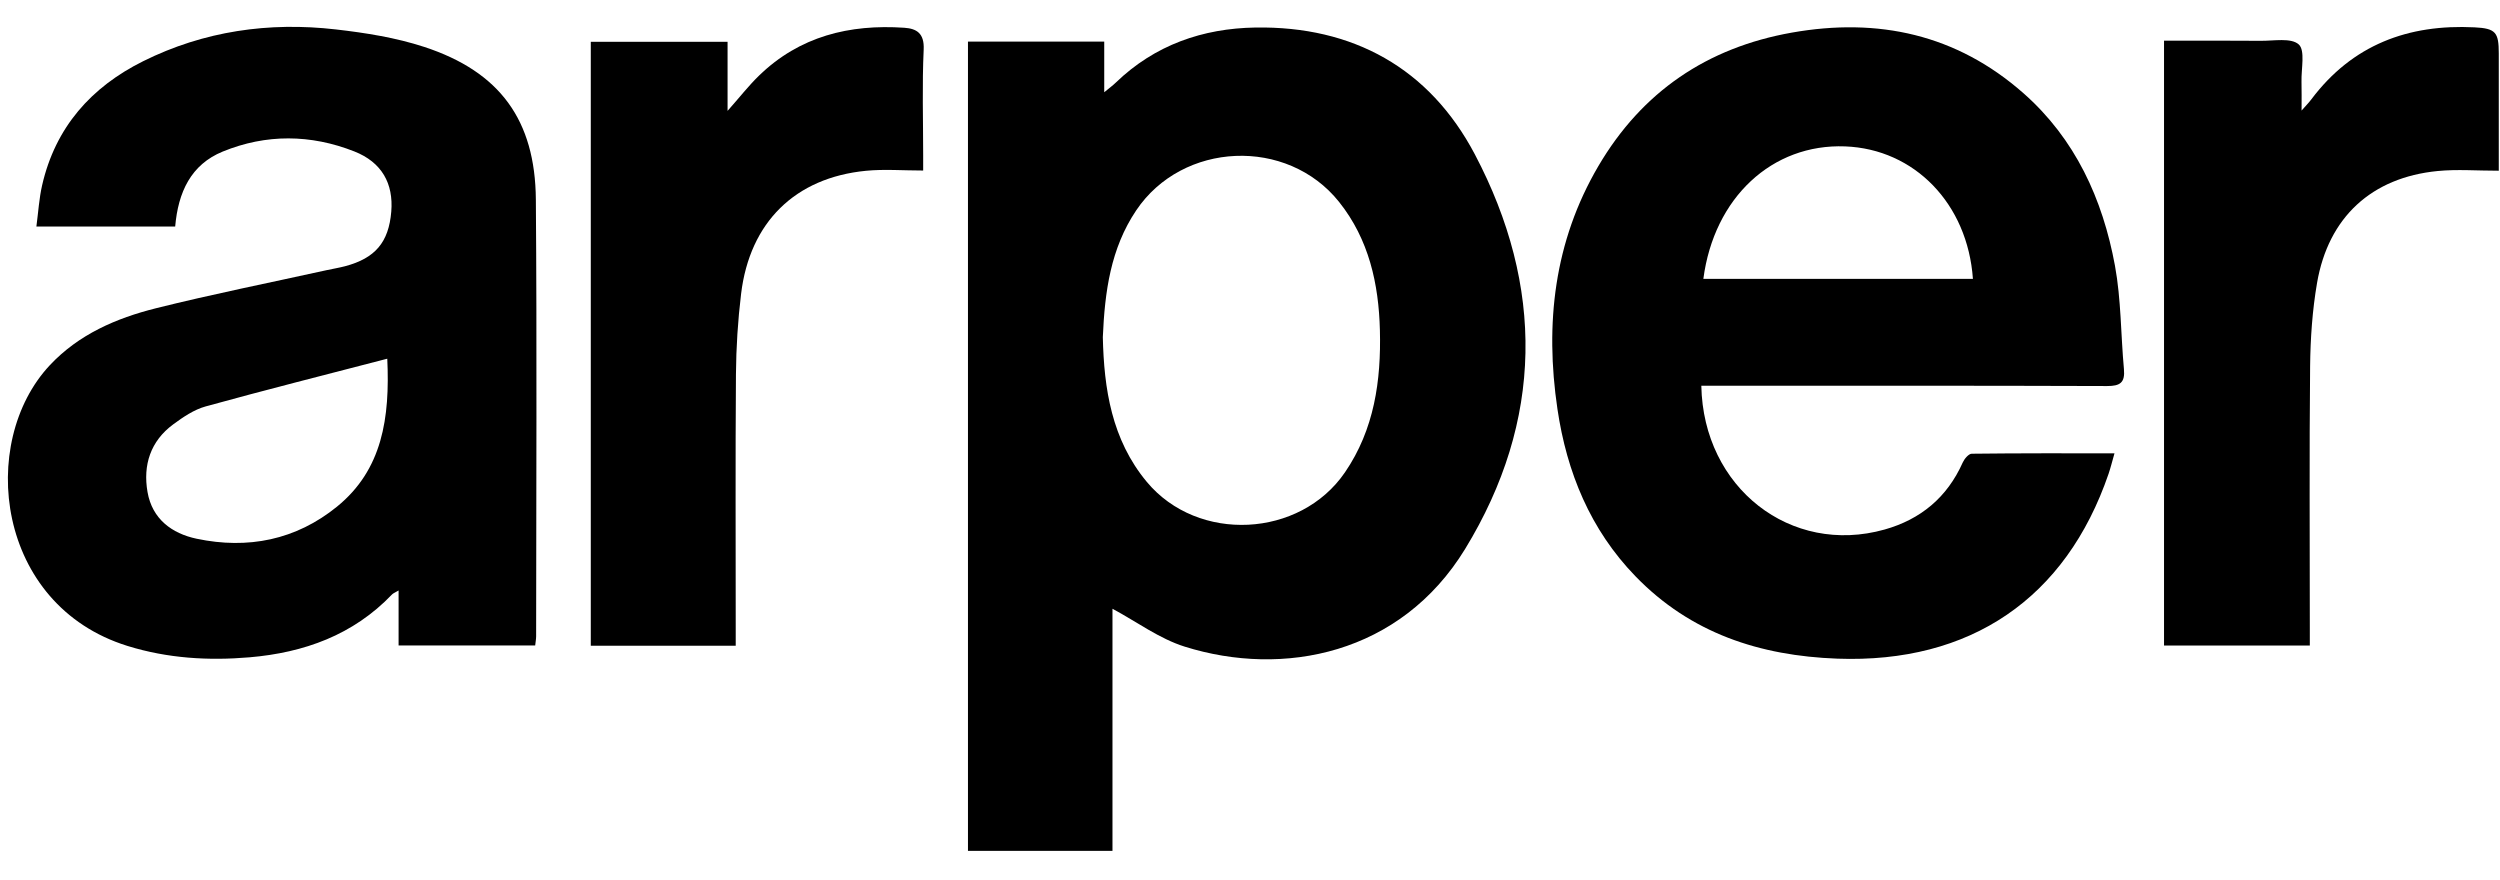
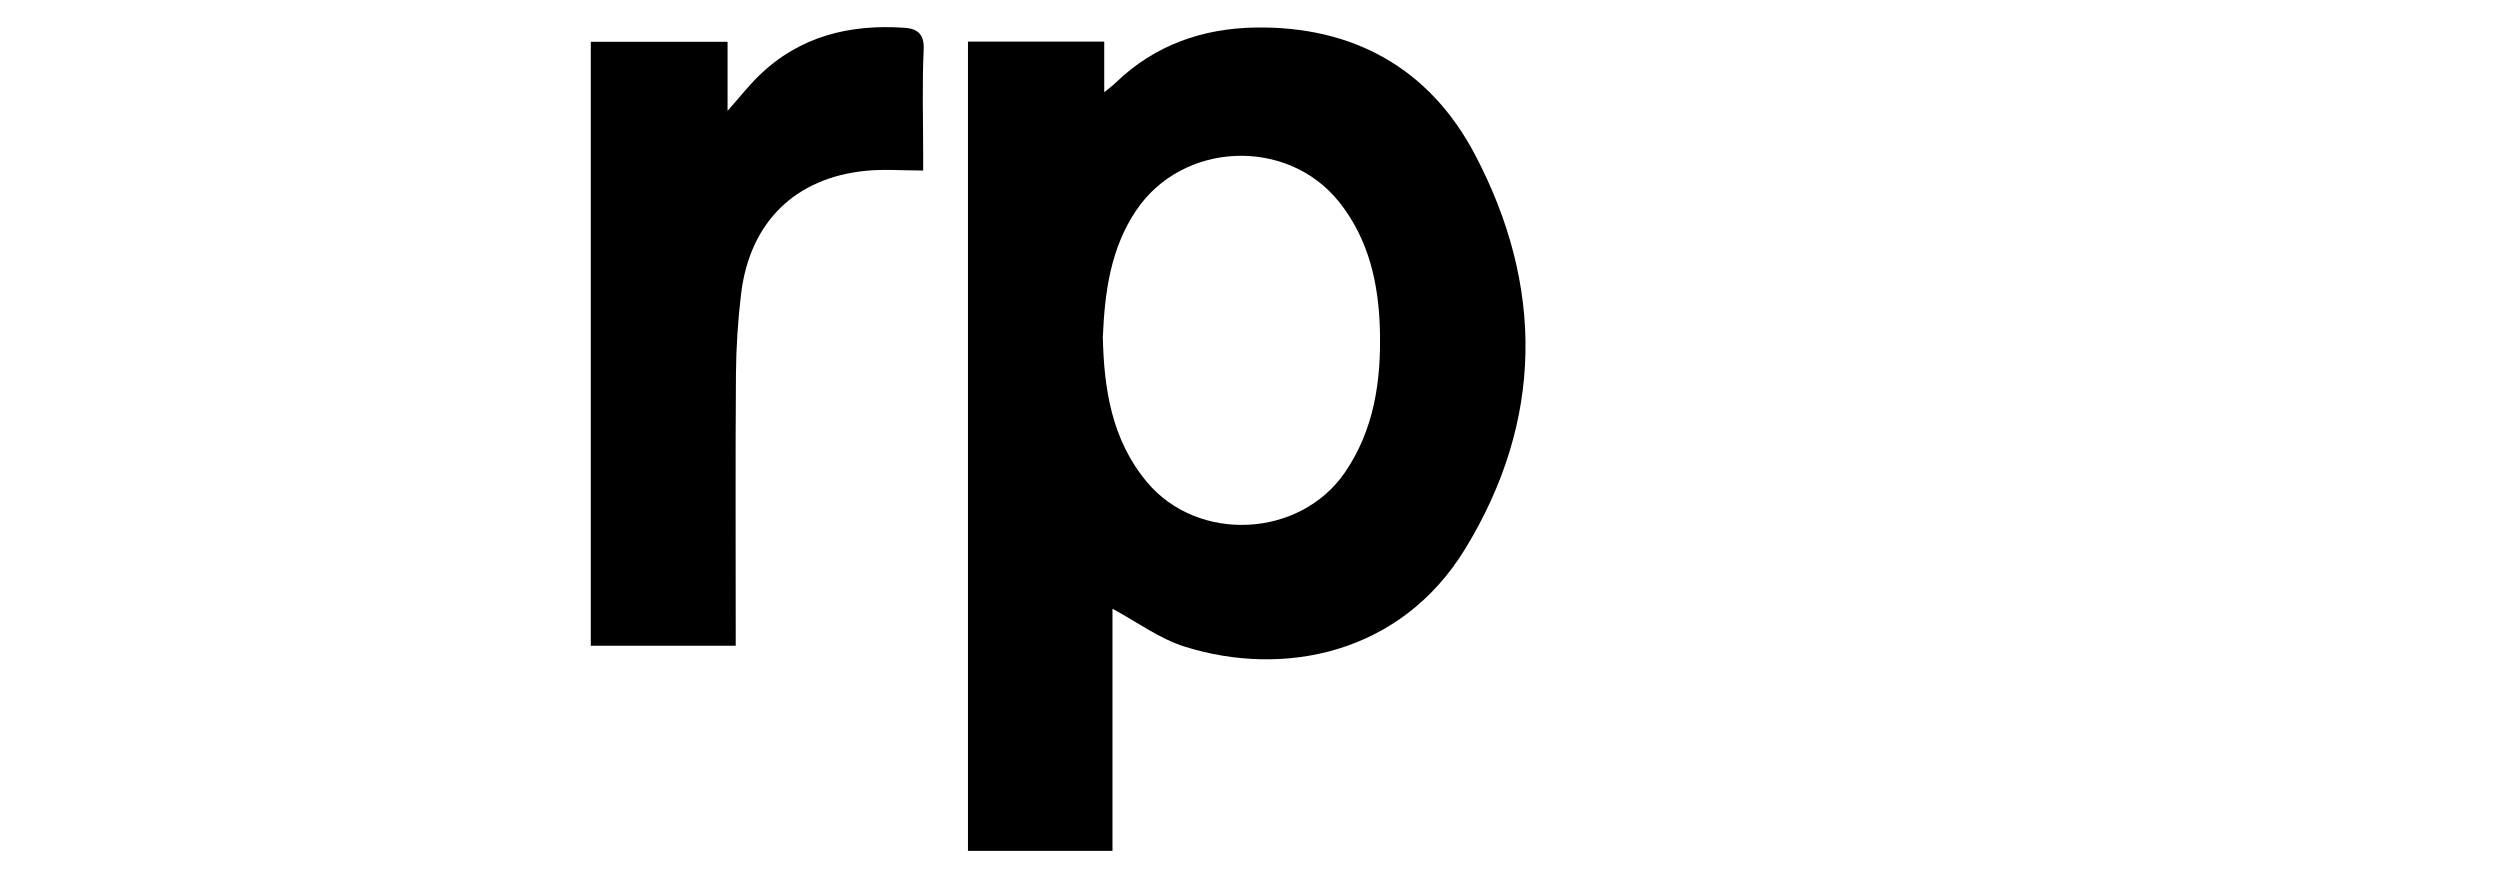
<svg xmlns="http://www.w3.org/2000/svg" width="108" height="38" viewBox="0 0 108 38" fill="none">
  <path d="M41.816 1.797H47.703V3.985C47.939 3.79 48.081 3.688 48.203 3.568C49.89 1.94 51.961 1.226 54.234 1.189C58.445 1.122 61.75 2.942 63.713 6.667C66.716 12.367 66.681 18.175 63.292 23.717C60.506 28.271 55.439 29.272 51.18 27.935C50.088 27.593 49.116 26.866 48.059 26.298V36.757H41.816V1.797ZM47.642 14.567C47.692 16.788 48.019 18.989 49.544 20.82C51.748 23.464 56.162 23.245 58.104 20.403C59.372 18.548 59.667 16.439 59.612 14.27C59.561 12.264 59.141 10.345 57.849 8.724C55.607 5.914 51.082 6.109 49.081 9.093C47.981 10.732 47.726 12.592 47.642 14.566V14.567Z" fill="black" />
-   <path d="M73.497 16.666C73.581 21.075 77.361 24.014 81.414 22.876C82.971 22.438 84.117 21.489 84.789 19.982C84.86 19.823 85.045 19.602 85.179 19.601C87.201 19.576 89.222 19.583 91.346 19.583C91.247 19.929 91.181 20.2 91.092 20.464C89.244 25.862 85.109 28.664 79.374 28.454C76.028 28.331 73.037 27.359 70.649 24.892C68.702 22.882 67.685 20.404 67.281 17.667C66.736 13.984 67.135 10.435 69.05 7.174C70.94 3.956 73.755 2.057 77.406 1.409C81.136 0.748 84.524 1.483 87.411 4.025C89.647 5.994 90.837 8.596 91.367 11.481C91.635 12.943 91.617 14.457 91.754 15.945C91.807 16.527 91.594 16.679 91.026 16.677C85.426 16.657 79.825 16.664 74.227 16.664C73.983 16.664 73.74 16.664 73.497 16.664V16.666ZM73.585 12.047H85.23C85.001 8.798 82.705 6.438 79.709 6.324C76.559 6.204 74.047 8.531 73.585 12.047Z" fill="black" />
-   <path d="M7.566 9.787H1.572C1.655 9.166 1.689 8.573 1.82 8.002C2.394 5.494 3.946 3.756 6.187 2.643C8.811 1.339 11.619 0.939 14.508 1.271C15.794 1.419 17.099 1.625 18.324 2.026C21.587 3.095 23.122 5.181 23.149 8.623C23.198 14.91 23.163 21.2 23.161 27.487C23.161 27.607 23.136 27.727 23.12 27.885H17.219V25.509C17.057 25.605 16.985 25.629 16.938 25.678C15.256 27.437 13.13 28.195 10.78 28.396C9 28.548 7.238 28.441 5.509 27.905C-0.179 26.139 -0.972 19.116 2.15 15.78C3.398 14.446 5.023 13.745 6.739 13.316C9.182 12.706 11.654 12.213 14.114 11.67C14.376 11.613 14.642 11.57 14.902 11.502C16.21 11.157 16.793 10.466 16.903 9.142C17.003 7.928 16.493 7.008 15.305 6.541C13.423 5.8 11.498 5.78 9.621 6.548C8.248 7.111 7.697 8.299 7.568 9.787H7.566ZM16.73 15.496C14.055 16.192 11.46 16.846 8.882 17.558C8.381 17.697 7.91 18.017 7.482 18.333C6.502 19.056 6.17 20.089 6.373 21.256C6.575 22.422 7.427 23.048 8.494 23.273C10.706 23.74 12.785 23.328 14.558 21.887C16.521 20.291 16.849 18.056 16.73 15.496Z" fill="black" />
-   <path d="M107.947 7.375C106.994 7.375 106.144 7.306 105.309 7.388C102.457 7.666 100.586 9.381 100.097 12.22C99.894 13.402 99.81 14.616 99.797 15.817C99.76 19.585 99.784 23.352 99.784 27.118C99.784 27.362 99.784 27.607 99.784 27.887H93.486V1.758C94.895 1.758 96.275 1.75 97.656 1.763C98.224 1.77 98.974 1.62 99.306 1.92C99.592 2.178 99.41 2.972 99.425 3.529C99.435 3.901 99.428 4.275 99.428 4.777C99.621 4.557 99.742 4.435 99.846 4.297C101.621 1.931 104.04 1.036 106.902 1.181C107.814 1.227 107.947 1.398 107.947 2.303C107.947 3.76 107.947 5.217 107.947 6.674V7.375Z" fill="black" />
  <path d="M31.782 27.896H25.522V1.806H31.431V4.79C31.944 4.212 32.336 3.708 32.789 3.268C34.545 1.562 36.701 1.04 39.064 1.199C39.601 1.235 39.936 1.44 39.903 2.141C39.833 3.658 39.881 5.18 39.881 6.699V7.367C39.01 7.367 38.203 7.301 37.411 7.378C34.349 7.677 32.391 9.6 32.016 12.689C31.876 13.842 31.802 15.01 31.793 16.172C31.766 19.816 31.783 23.459 31.783 27.102V27.895L31.782 27.896Z" fill="black" />
</svg>